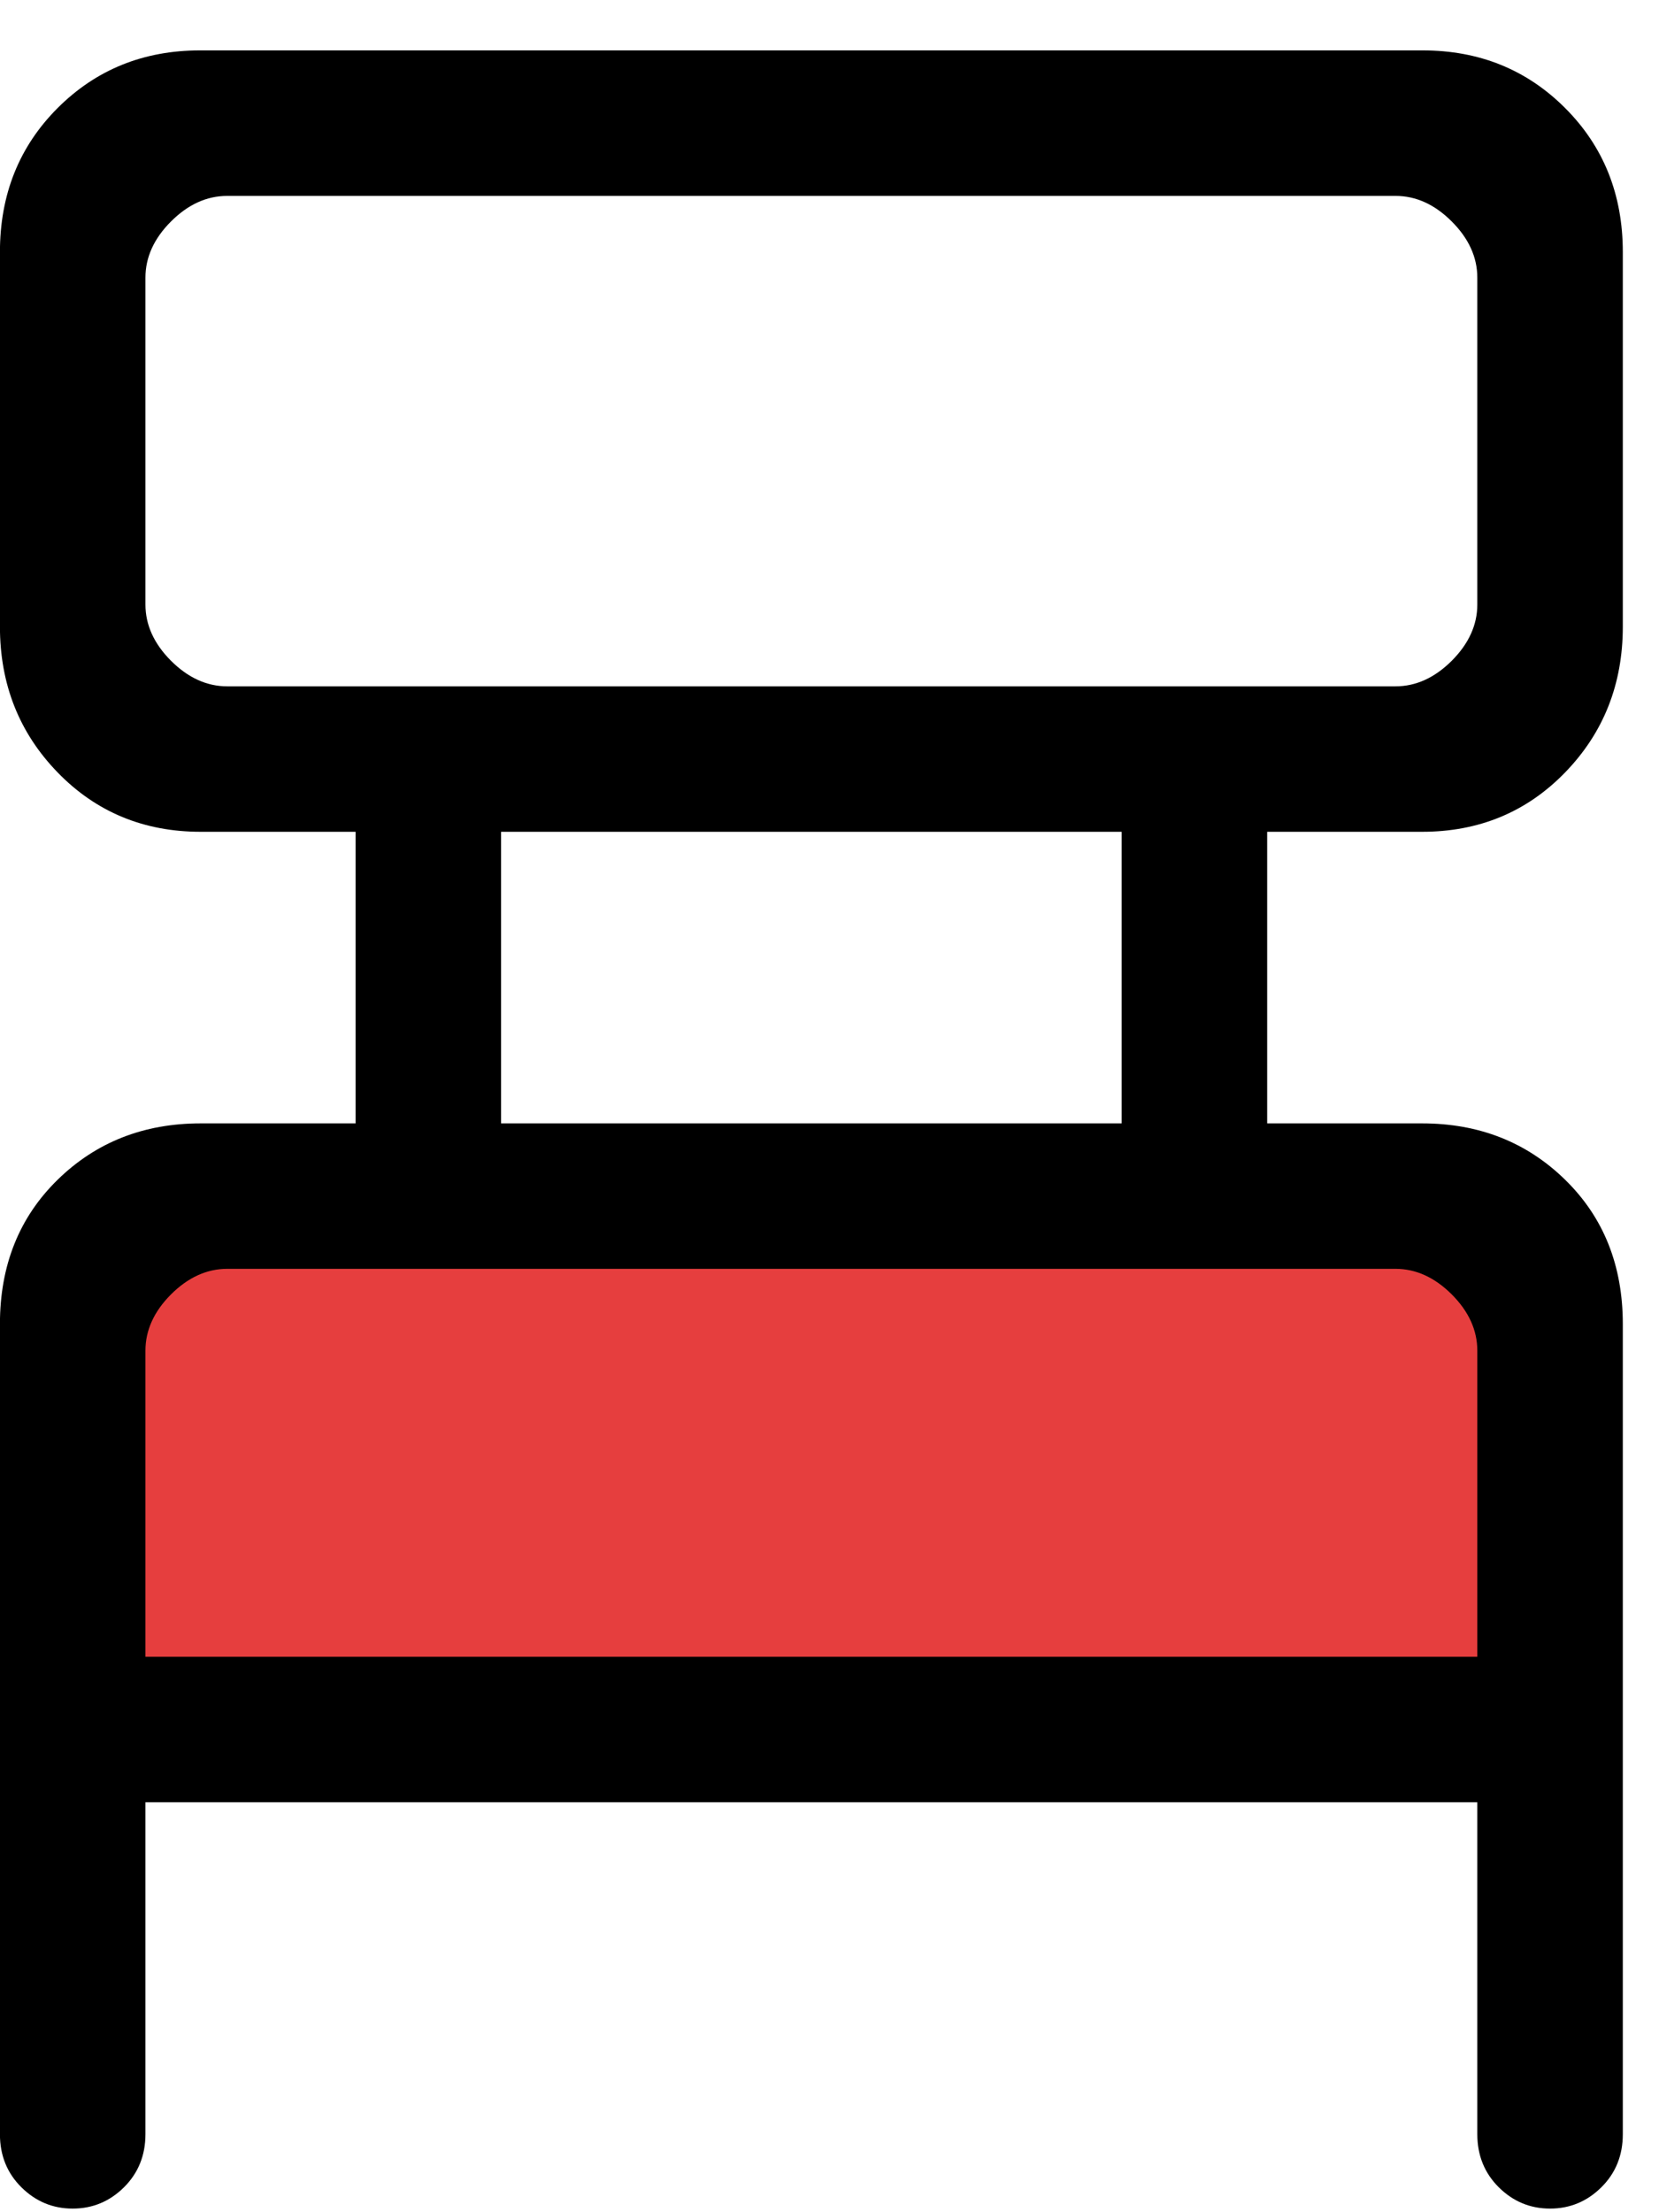
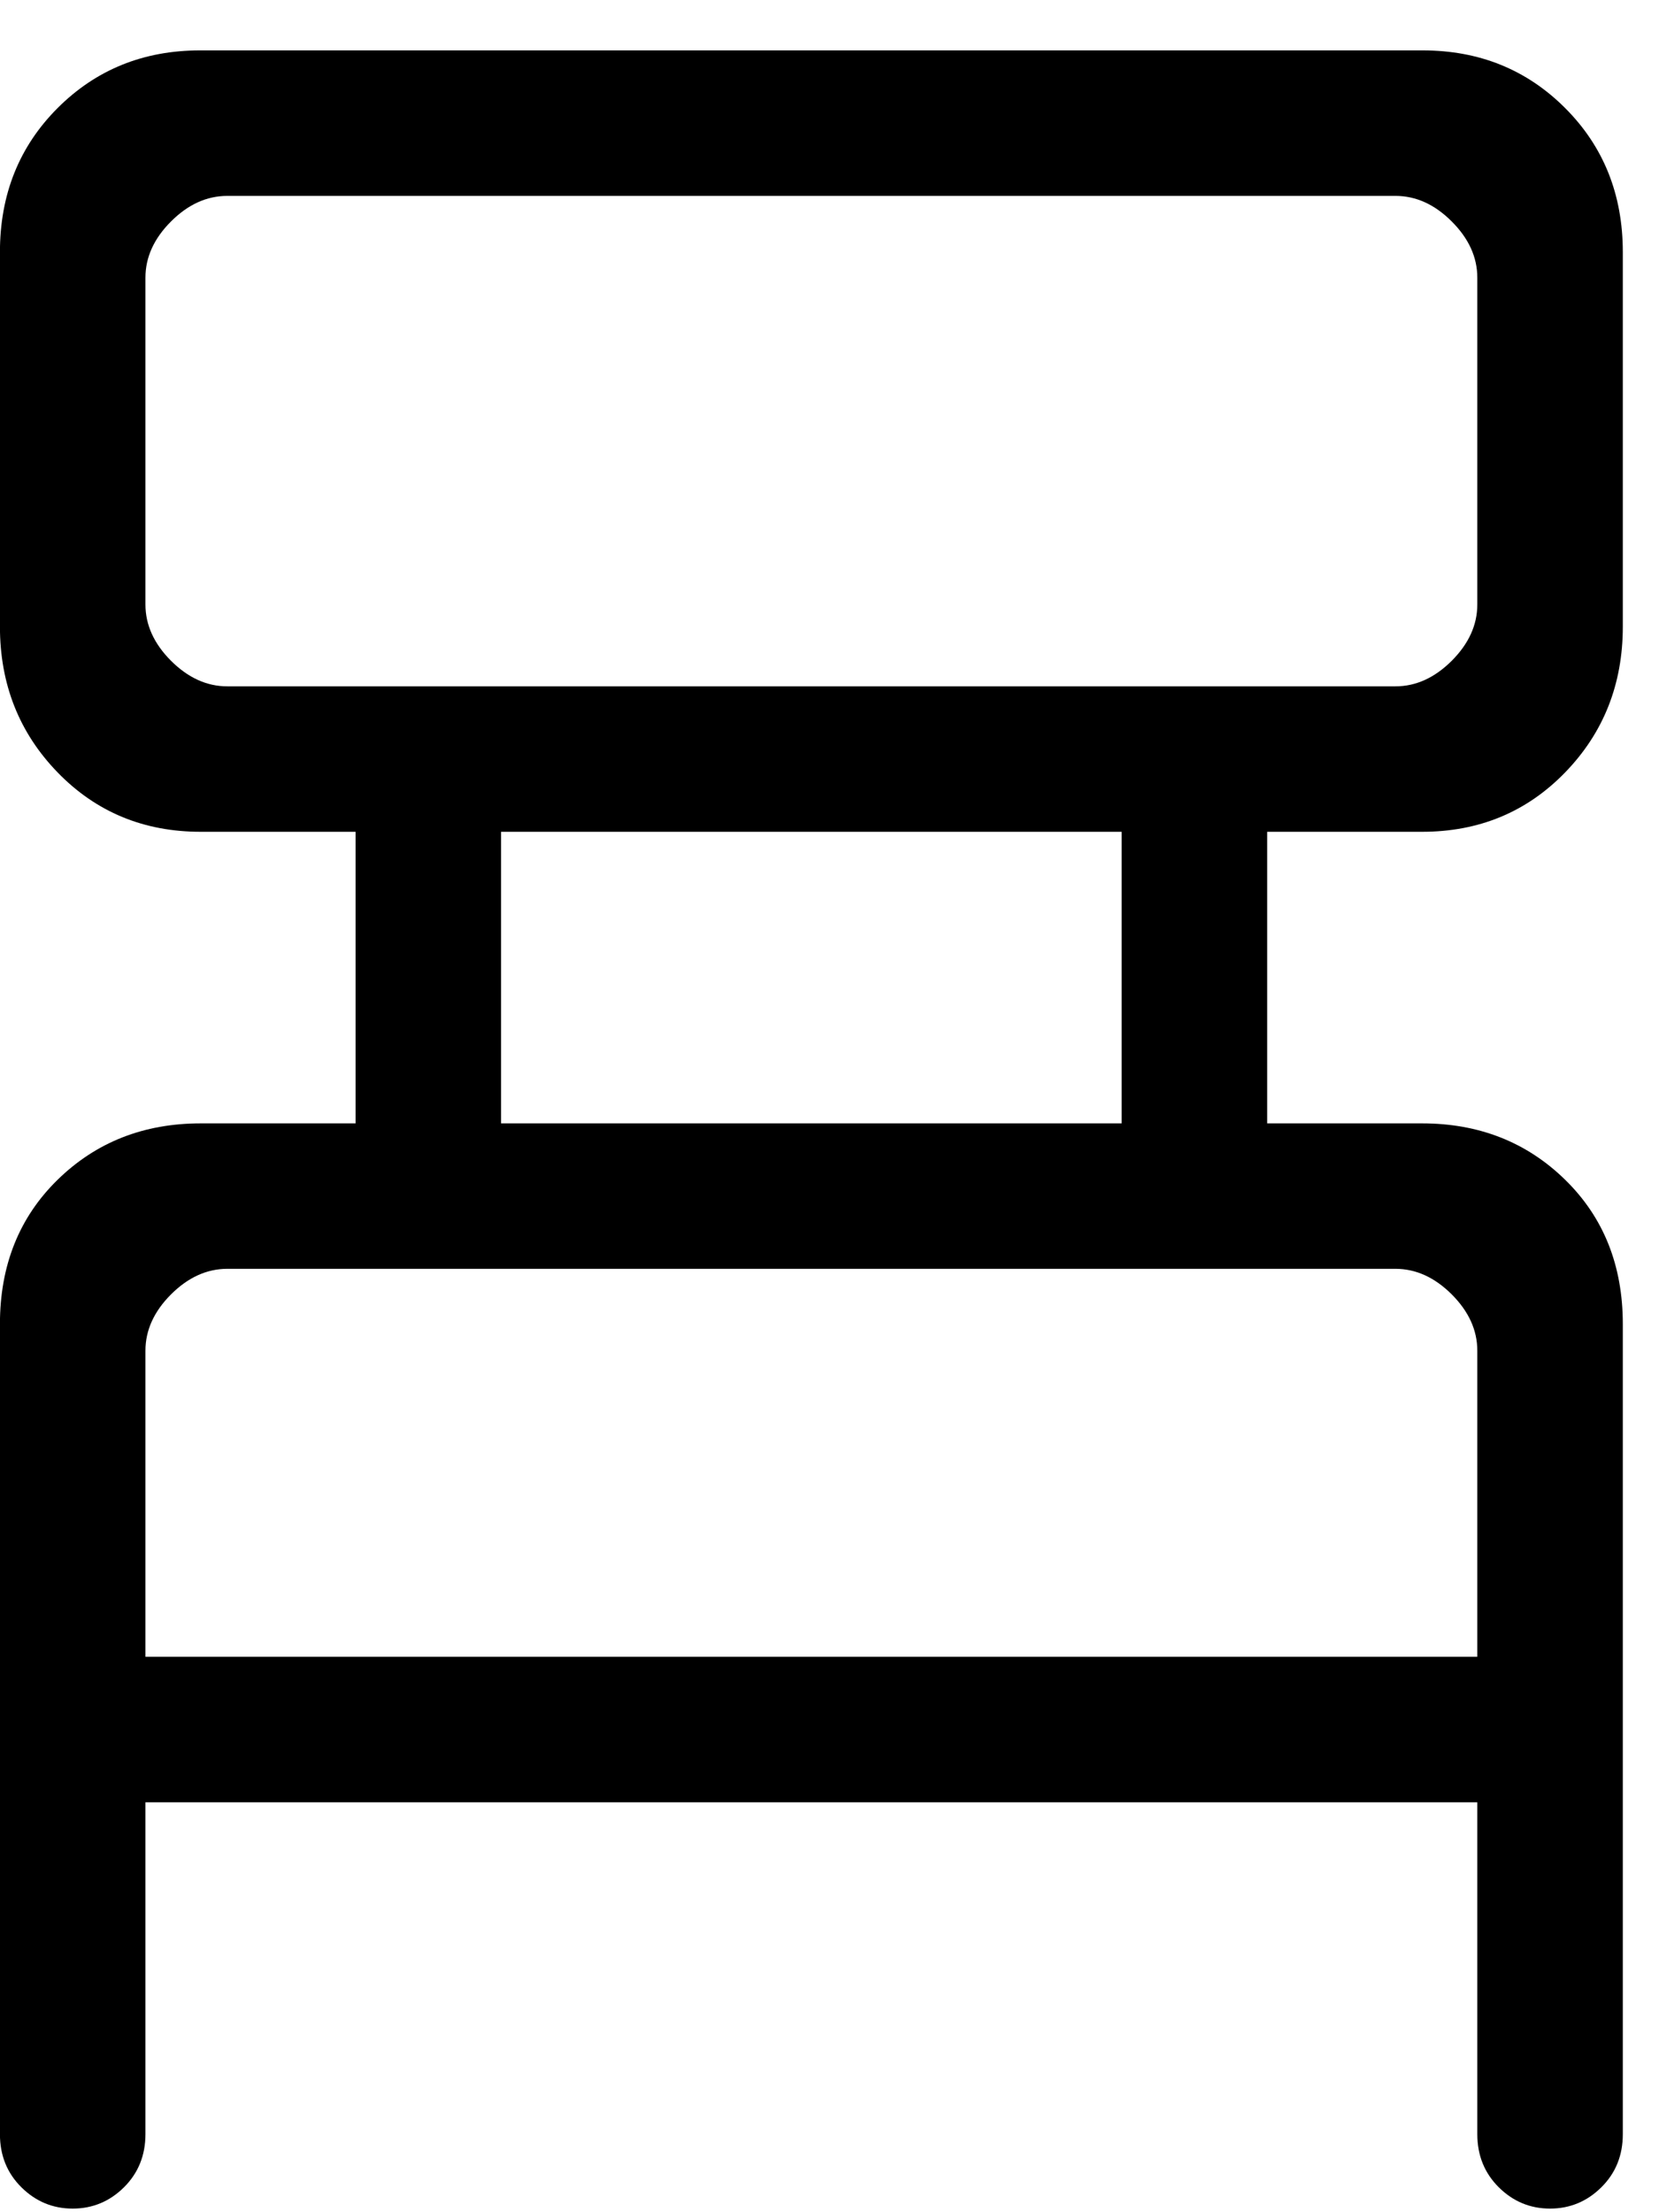
<svg xmlns="http://www.w3.org/2000/svg" width="27px" height="36px" viewBox="0 0 27 36" version="1.1">
  <title>icon3</title>
  <g id="Page-1" stroke="none" stroke-width="1" fill="none" fill-rule="evenodd">
    <g id="icon3" transform="translate(-0.001, 0.82)">
-       <rect id="Rectangle" fill="#E63E3E" transform="translate(12.483, 23.526) rotate(-270) translate(-12.483, -23.526) " x="8.343" y="11.589" width="8.28" height="23.875" />
-       <path d="M0,33.91 L0,20.727 C0,19.773 0.313,18.99 0.939,18.378 C1.564,17.767 2.34,17.461 3.267,17.461 L5.788,17.461 L5.788,12.716 L3.267,12.716 C2.34,12.716 1.564,12.394 0.939,11.75 C0.313,11.105 0,10.314 0,9.377 L0,3.283 C0,2.345 0.313,1.564 0.939,0.938 C1.564,0.313 2.337,0 3.257,0 L23.155,0 C24.075,0 24.848,0.313 25.473,0.938 C26.099,1.564 26.412,2.345 26.412,3.283 L26.412,9.377 C26.412,10.314 26.099,11.105 25.473,11.75 C24.848,12.394 24.072,12.716 23.145,12.716 L20.624,12.716 L20.624,17.461 L23.145,17.461 C24.072,17.461 24.848,17.767 25.473,18.378 C26.099,18.99 26.412,19.773 26.412,20.727 L26.412,33.91 C26.412,34.255 26.296,34.543 26.063,34.774 C25.83,35.005 25.551,35.121 25.228,35.121 C24.904,35.121 24.626,35.005 24.393,34.774 C24.161,34.543 24.044,34.255 24.044,33.91 L24.044,28.509 L2.368,28.509 L2.368,33.91 C2.368,34.255 2.251,34.543 2.019,34.774 C1.786,35.005 1.507,35.121 1.184,35.121 C0.86,35.121 0.582,35.005 0.349,34.774 C0.116,34.543 0,34.255 0,33.91 Z M3.7,10.349 L22.712,10.349 C23.045,10.349 23.35,10.21 23.628,9.933 C23.905,9.655 24.044,9.35 24.044,9.017 L24.044,3.699 C24.044,3.366 23.905,3.061 23.628,2.784 C23.35,2.506 23.045,2.368 22.712,2.368 L3.7,2.368 C3.367,2.368 3.062,2.506 2.784,2.784 C2.507,3.061 2.368,3.366 2.368,3.699 L2.368,9.017 C2.368,9.35 2.507,9.655 2.784,9.933 C3.062,10.21 3.367,10.349 3.7,10.349 Z M8.156,17.461 L18.256,17.461 L18.256,12.716 L8.156,12.716 L8.156,17.461 L8.156,17.461 Z M2.368,26.141 L24.044,26.141 L24.044,21.16 C24.044,20.827 23.905,20.522 23.628,20.244 C23.35,19.967 23.045,19.828 22.712,19.828 L3.7,19.828 C3.367,19.828 3.062,19.967 2.784,20.244 C2.507,20.522 2.368,20.827 2.368,21.16 L2.368,26.141 Z M2.395,10.349 L2.395,2.368 L2.395,10.349 Z M2.395,26.141 L2.395,19.828 L2.395,26.141 Z" id="Shape" fill="#000000" fill-rule="nonzero" />
+       <path d="M0,33.91 L0,20.727 C0,19.773 0.313,18.99 0.939,18.378 C1.564,17.767 2.34,17.461 3.267,17.461 L5.788,17.461 L5.788,12.716 L3.267,12.716 C2.34,12.716 1.564,12.394 0.939,11.75 C0.313,11.105 0,10.314 0,9.377 L0,3.283 C0,2.345 0.313,1.564 0.939,0.938 C1.564,0.313 2.337,0 3.257,0 L23.155,0 C24.075,0 24.848,0.313 25.473,0.938 C26.099,1.564 26.412,2.345 26.412,3.283 L26.412,9.377 C26.412,10.314 26.099,11.105 25.473,11.75 C24.848,12.394 24.072,12.716 23.145,12.716 L20.624,12.716 L20.624,17.461 L23.145,17.461 C24.072,17.461 24.848,17.767 25.473,18.378 C26.099,18.99 26.412,19.773 26.412,20.727 L26.412,33.91 C26.412,34.255 26.296,34.543 26.063,34.774 C25.83,35.005 25.551,35.121 25.228,35.121 C24.904,35.121 24.626,35.005 24.393,34.774 C24.161,34.543 24.044,34.255 24.044,33.91 L24.044,28.509 L2.368,28.509 L2.368,33.91 C2.368,34.255 2.251,34.543 2.019,34.774 C1.786,35.005 1.507,35.121 1.184,35.121 C0.86,35.121 0.582,35.005 0.349,34.774 C0.116,34.543 0,34.255 0,33.91 Z M3.7,10.349 L22.712,10.349 C23.045,10.349 23.35,10.21 23.628,9.933 C23.905,9.655 24.044,9.35 24.044,9.017 L24.044,3.699 C24.044,3.366 23.905,3.061 23.628,2.784 C23.35,2.506 23.045,2.368 22.712,2.368 L3.7,2.368 C3.367,2.368 3.062,2.506 2.784,2.784 C2.507,3.061 2.368,3.366 2.368,3.699 L2.368,9.017 C2.368,9.35 2.507,9.655 2.784,9.933 C3.062,10.21 3.367,10.349 3.7,10.349 Z M8.156,17.461 L18.256,17.461 L18.256,12.716 L8.156,12.716 L8.156,17.461 L8.156,17.461 Z M2.368,26.141 L24.044,26.141 L24.044,21.16 C24.044,20.827 23.905,20.522 23.628,20.244 C23.35,19.967 23.045,19.828 22.712,19.828 L3.7,19.828 C3.367,19.828 3.062,19.967 2.784,20.244 C2.507,20.522 2.368,20.827 2.368,21.16 L2.368,26.141 Z M2.395,10.349 L2.395,2.368 L2.395,10.349 Z M2.395,26.141 L2.395,19.828 Z" id="Shape" fill="#000000" fill-rule="nonzero" />
    </g>
  </g>
</svg>